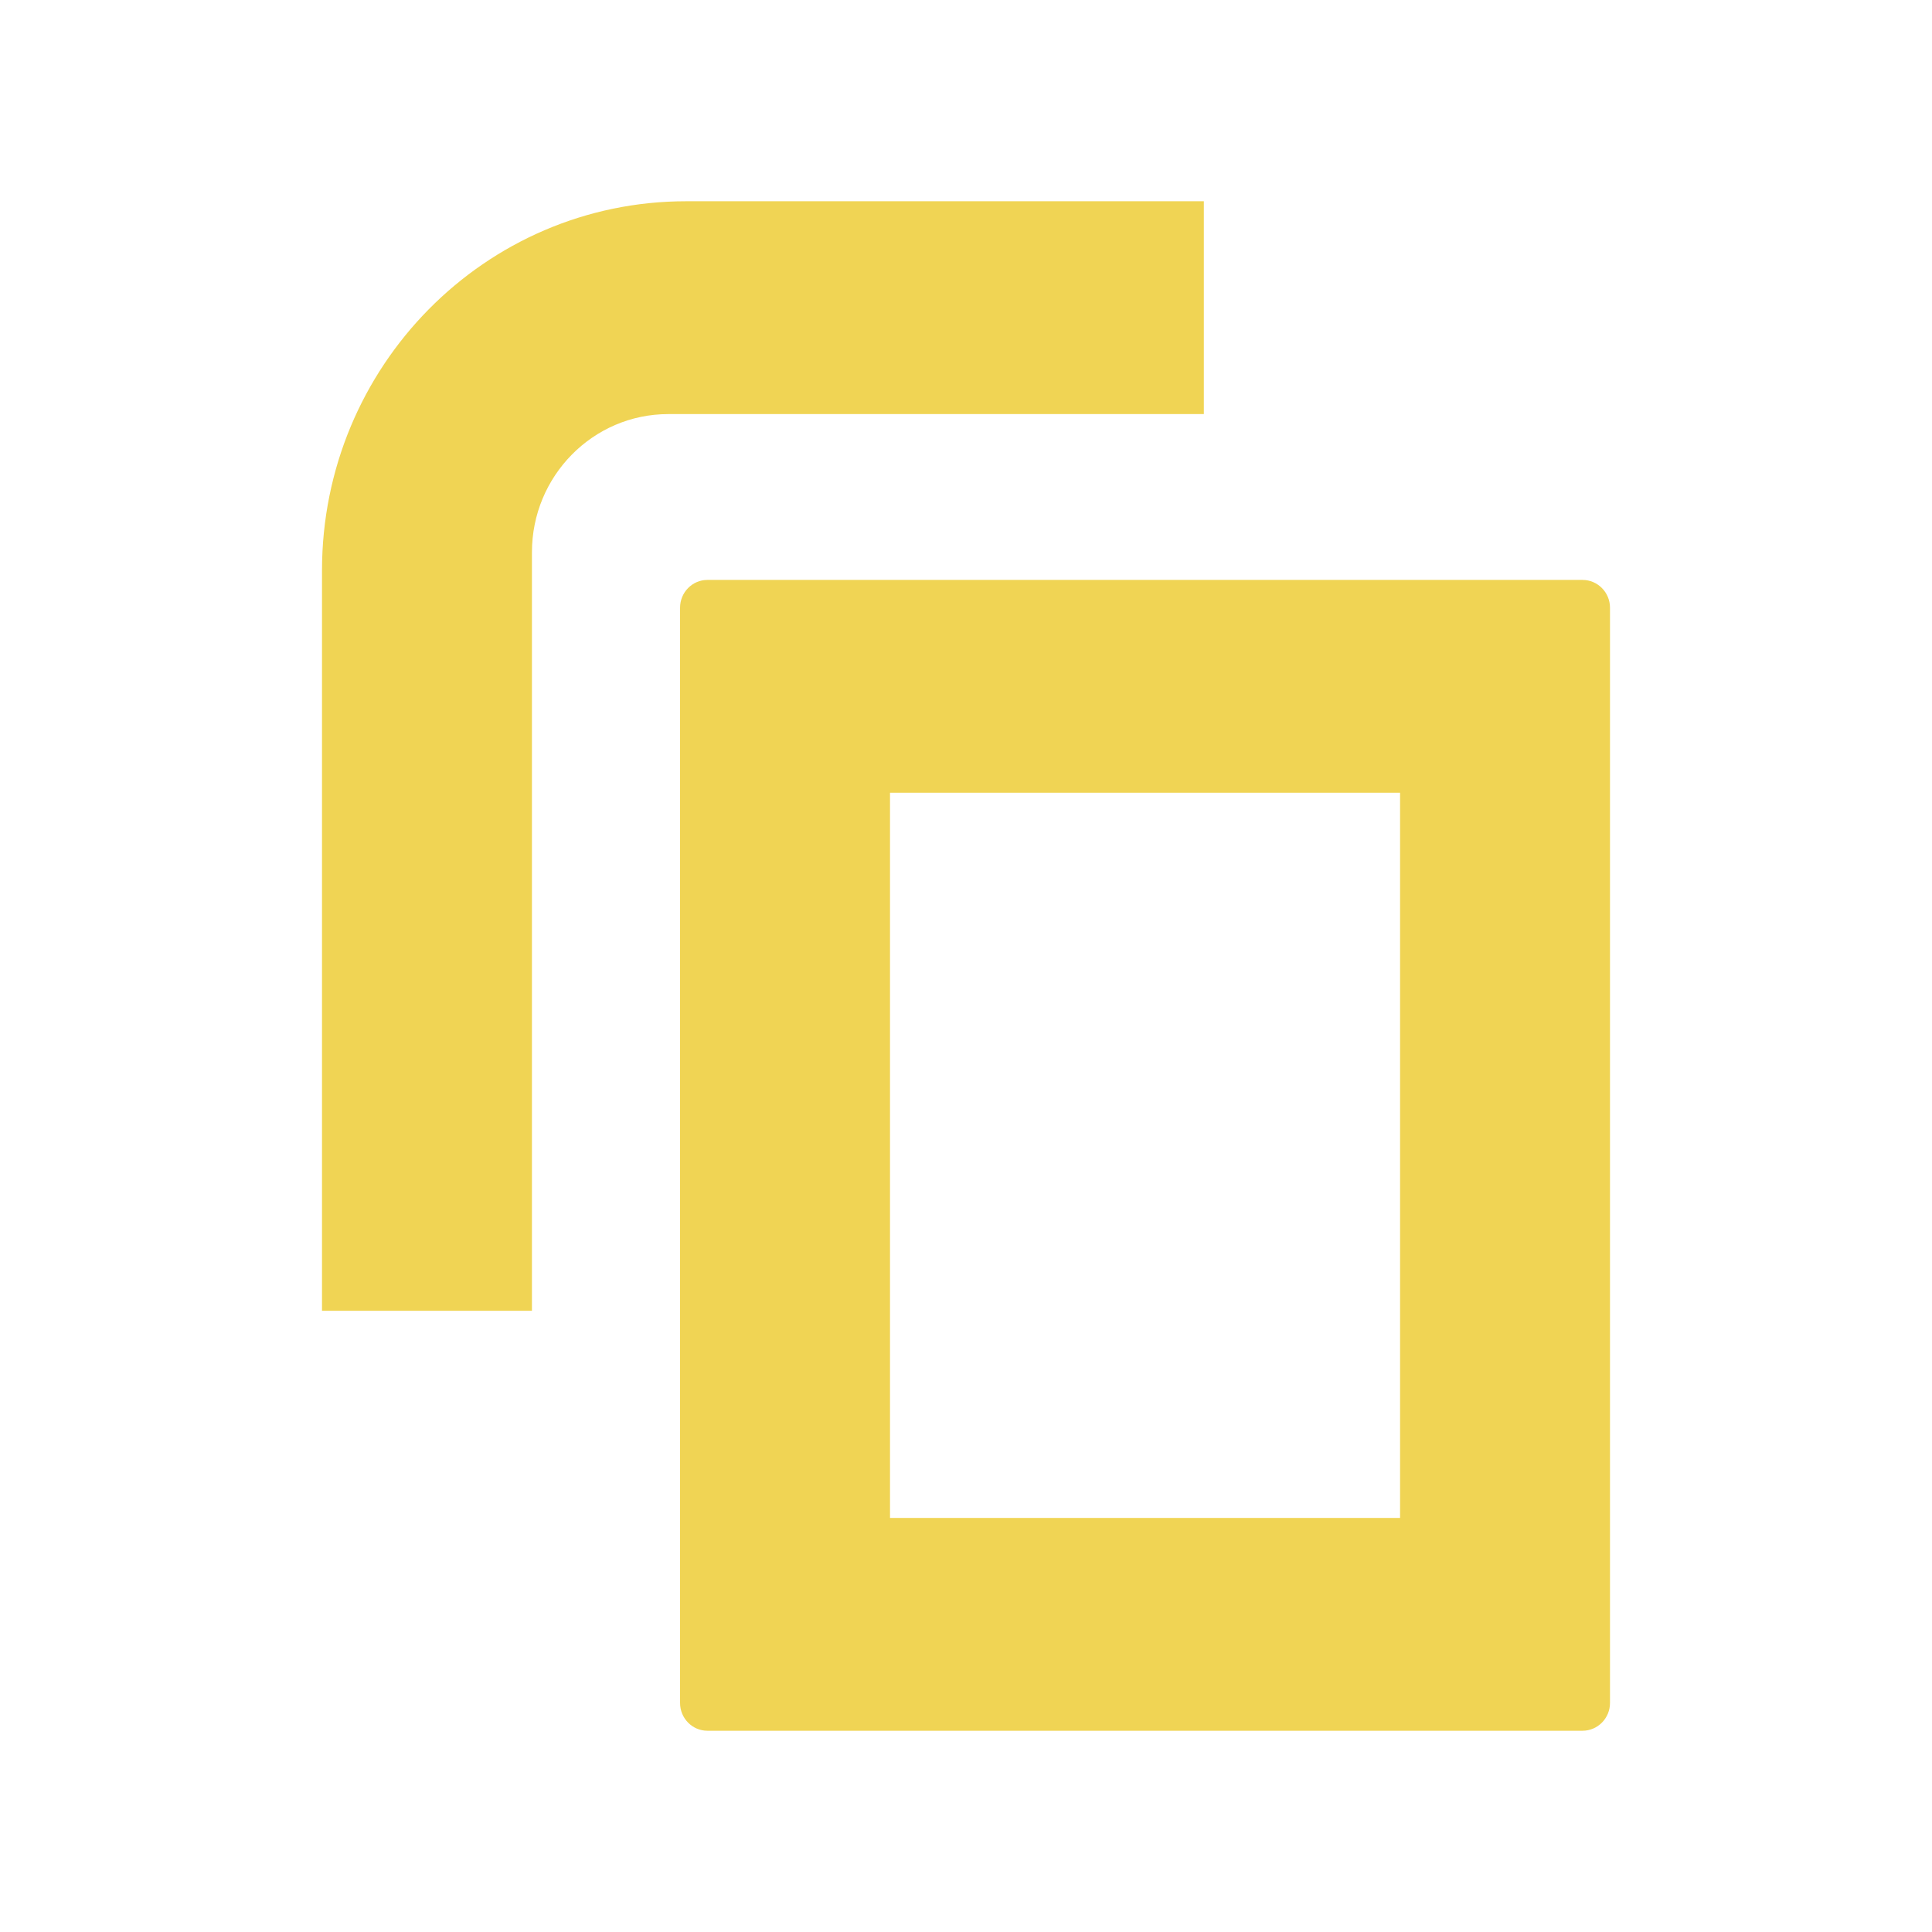
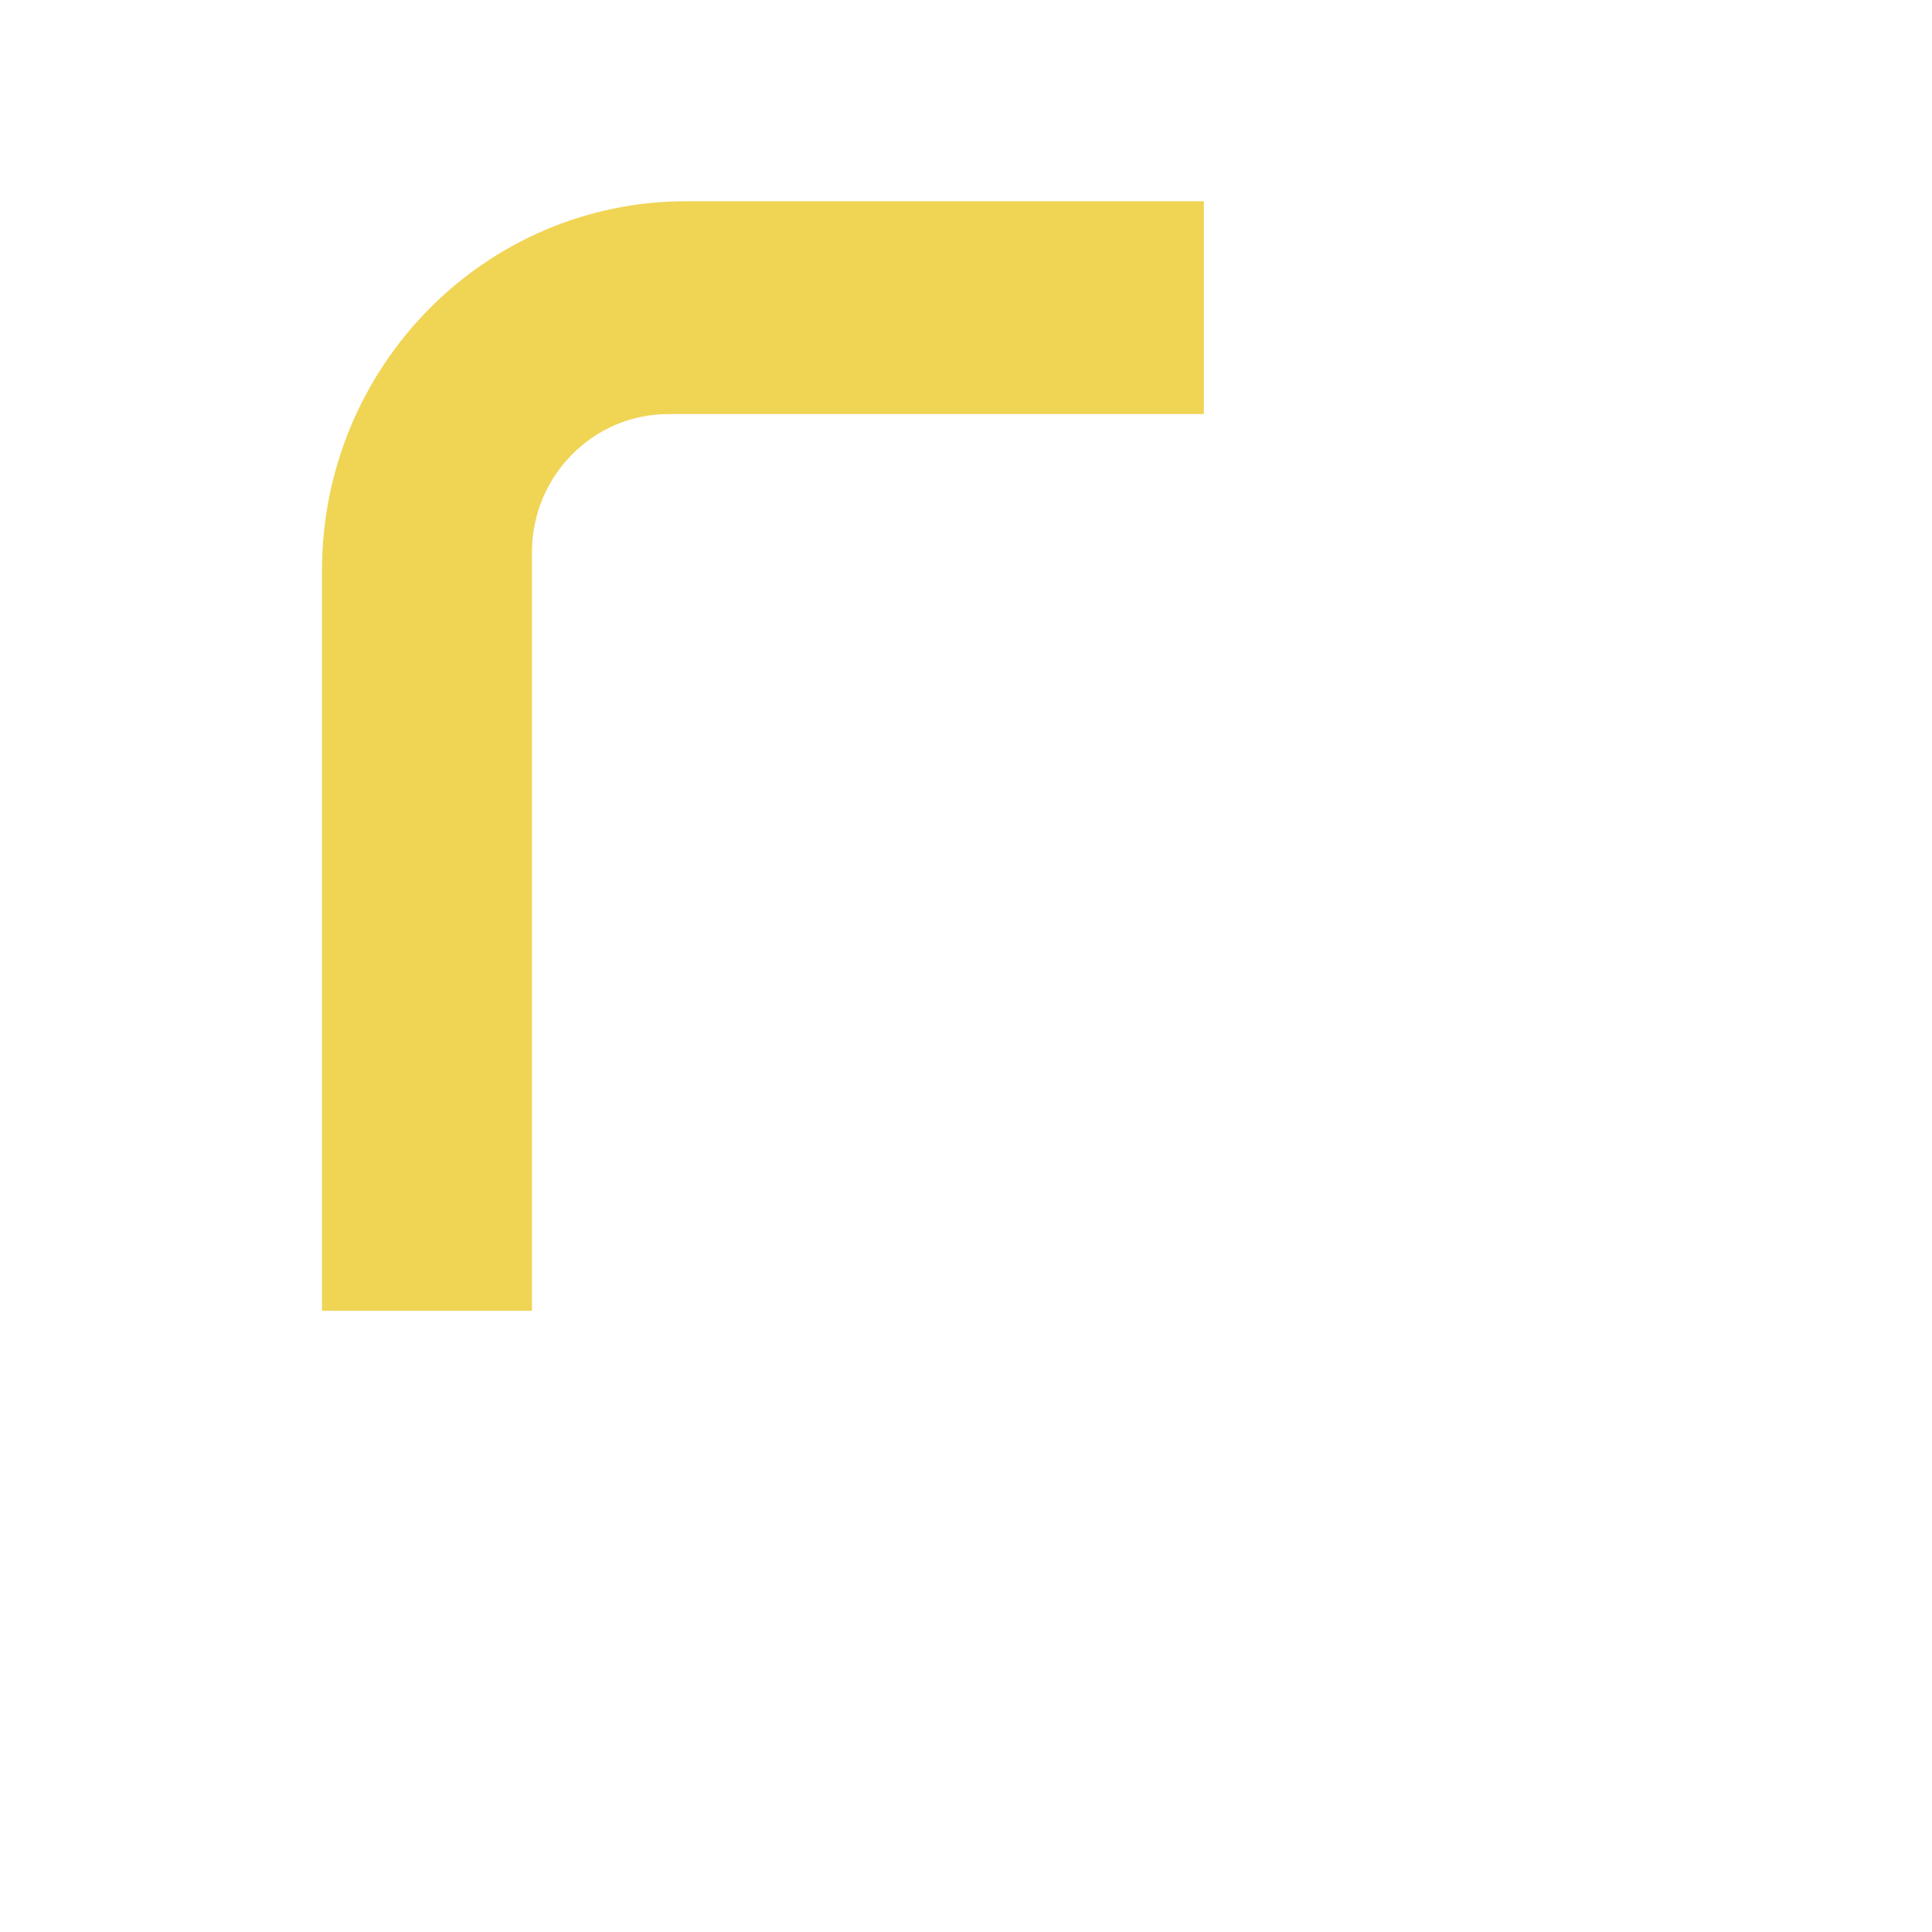
<svg xmlns="http://www.w3.org/2000/svg" width="18" height="18" viewBox="0 0 18 18" fill="none">
  <g clip-path="url(#clip0_2910_95722)">
-     <path d="M13.044 7.386V14.142H8.292V7.386H13.044ZM14.744 5.403H6.591C6.45 5.403 6.336 5.519 6.336 5.662V15.866C6.336 16.009 6.45 16.125 6.591 16.125H14.744C14.885 16.125 15 16.009 15 15.866V5.662C15 5.519 14.885 5.403 14.744 5.403Z" fill="#F0D454" />
    <path d="M4.956 5.145C4.956 4.435 5.525 3.858 6.226 3.858H11.216V1.875H6.393C4.519 1.875 3 3.415 3 5.315V12.212H4.956V5.145Z" fill="#F0D454" />
  </g>
  <defs>
    <clipPath id="clip0_2910_95722">
      <rect width="18" height="18" fill="white" />
    </clipPath>
  </defs>
</svg>